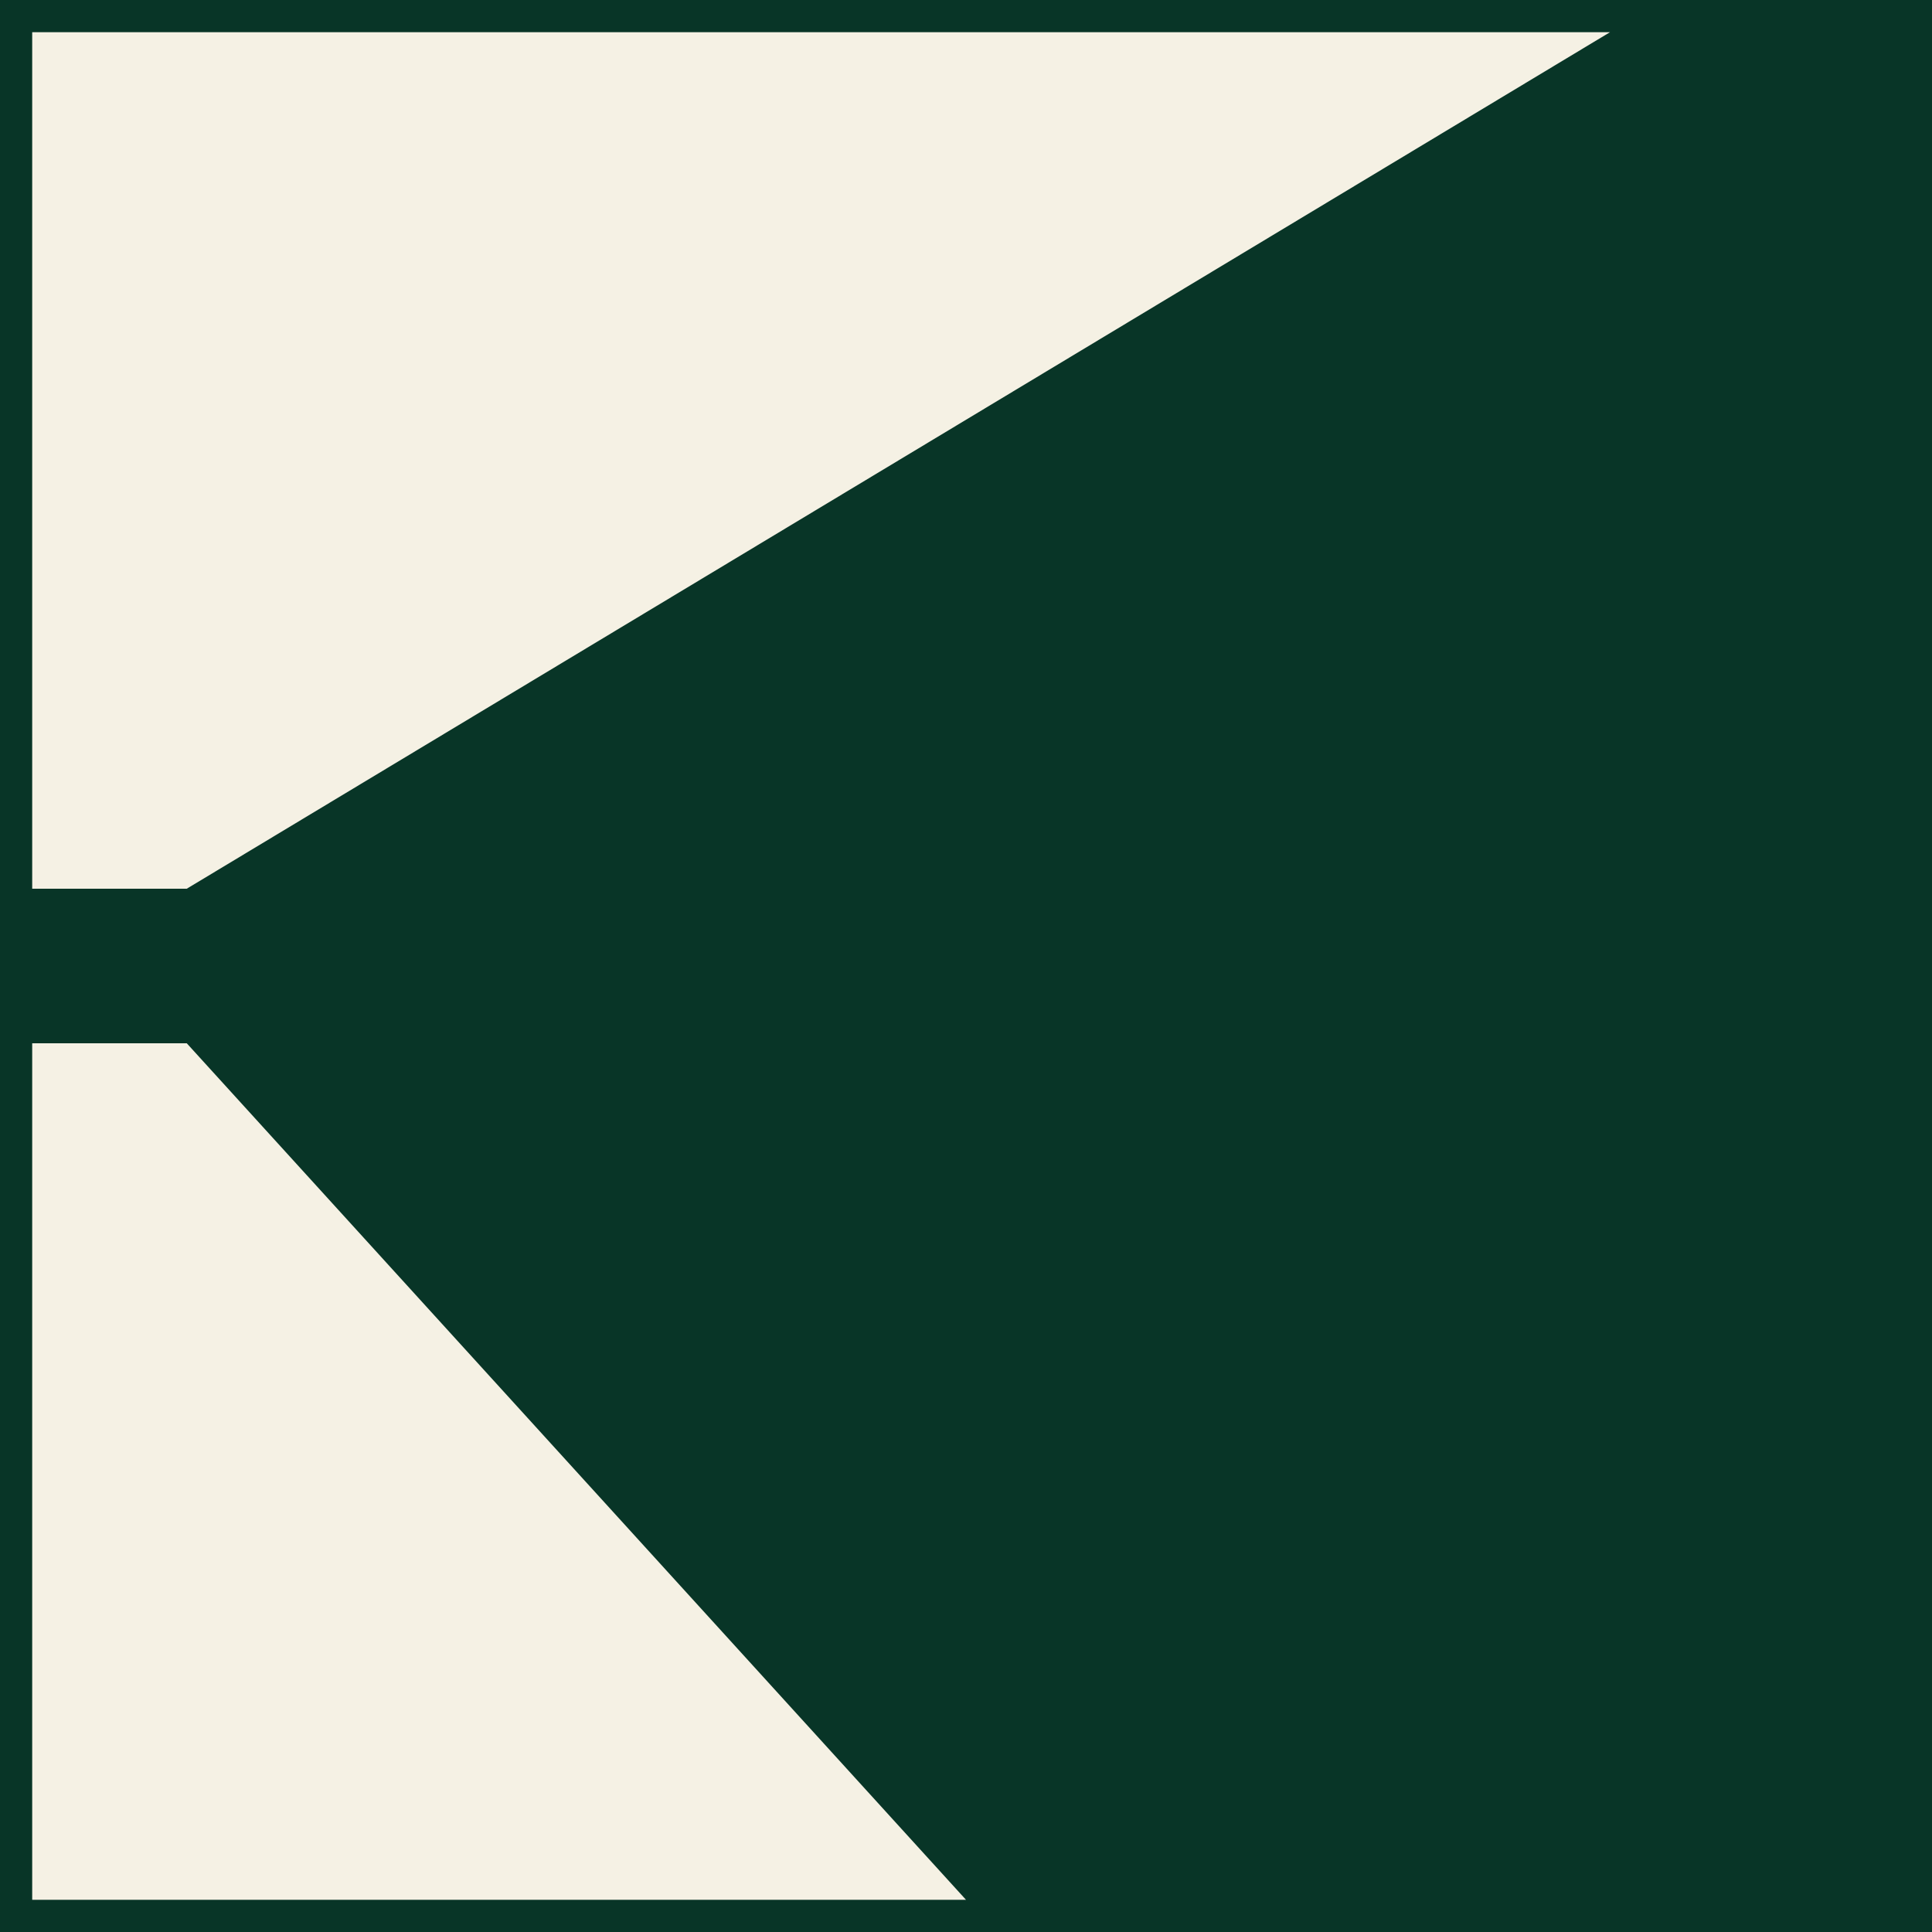
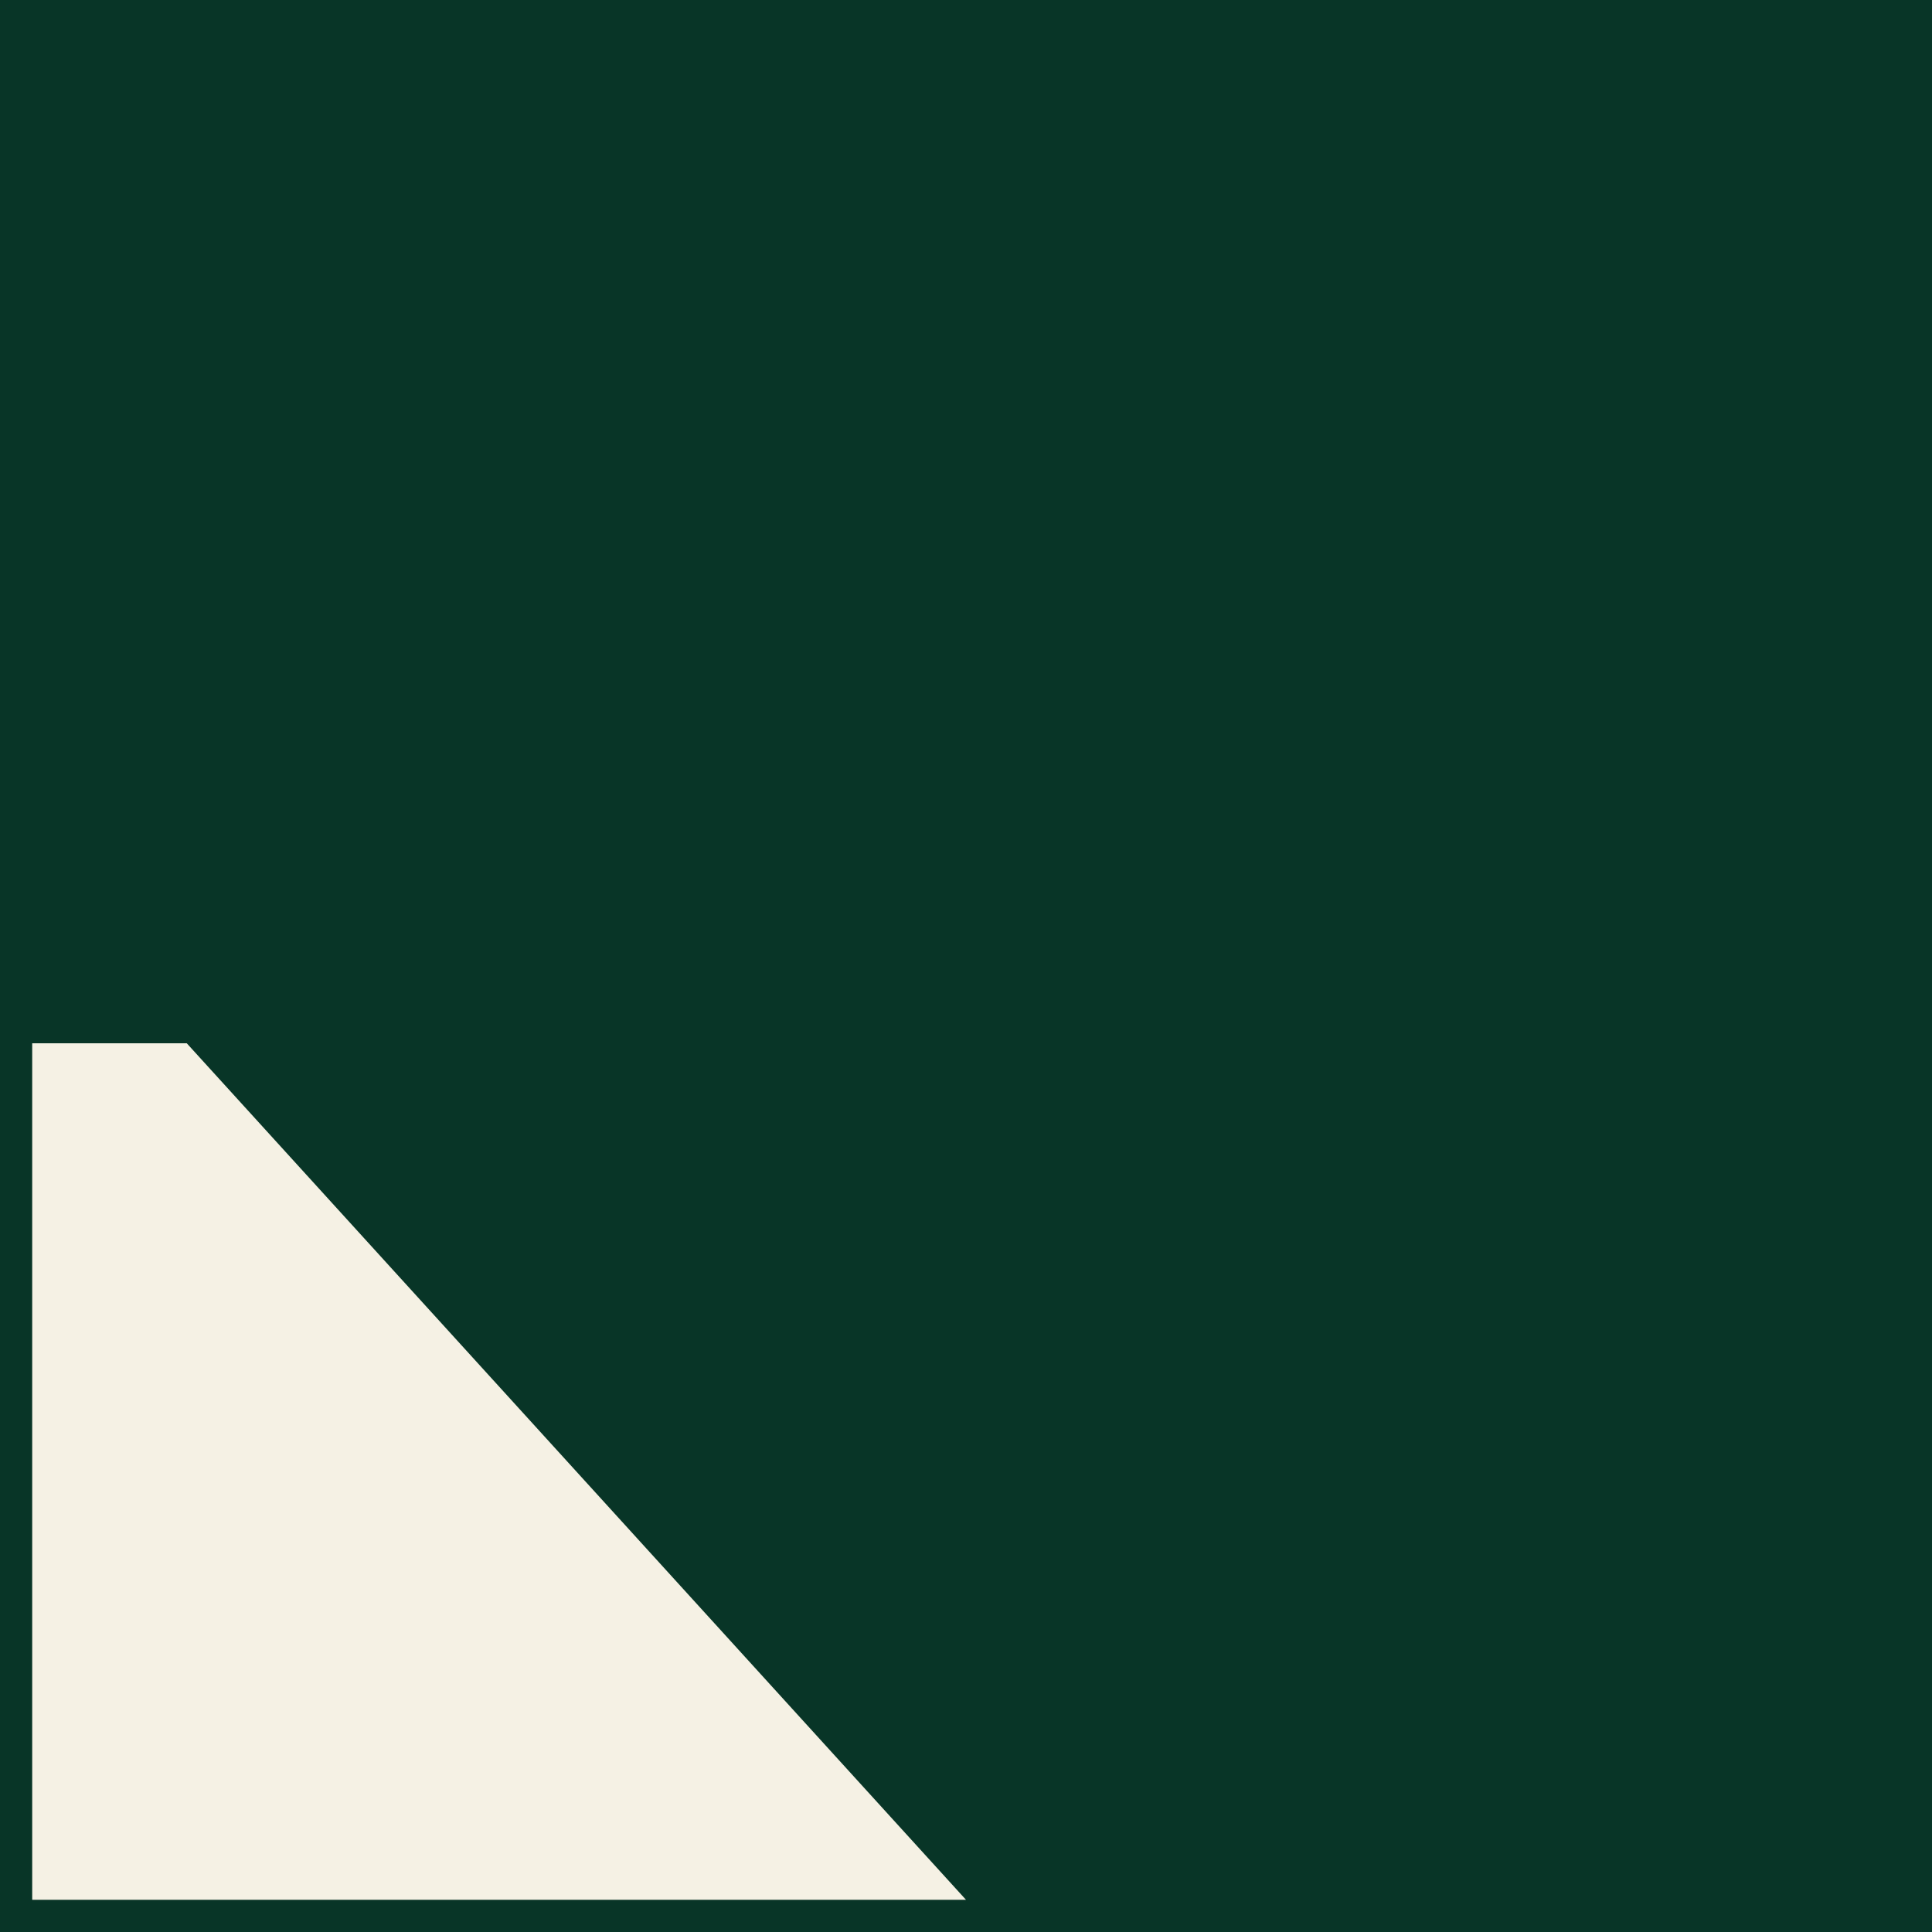
<svg xmlns="http://www.w3.org/2000/svg" viewBox="0 0 60 60">
  <defs>
    <style>
      .cls-1 {
        fill: #083527;
      }

      .cls-2 {
        fill: #f5f1e4;
      }
    </style>
  </defs>
  <g id="Fondo_Emerald" data-name="Fondo Emerald">
    <rect class="cls-1" width="60" height="60" />
  </g>
  <g id="Bollo_limestone" data-name="Bollo limestone">
    <polygon class="cls-2" points="1 59 1 32.4 5.8 32.4 30 59 1 59" />
-     <polygon class="cls-2" points="1 1 1 27.6 5.8 27.6 50 1 1 1" />
  </g>
</svg>